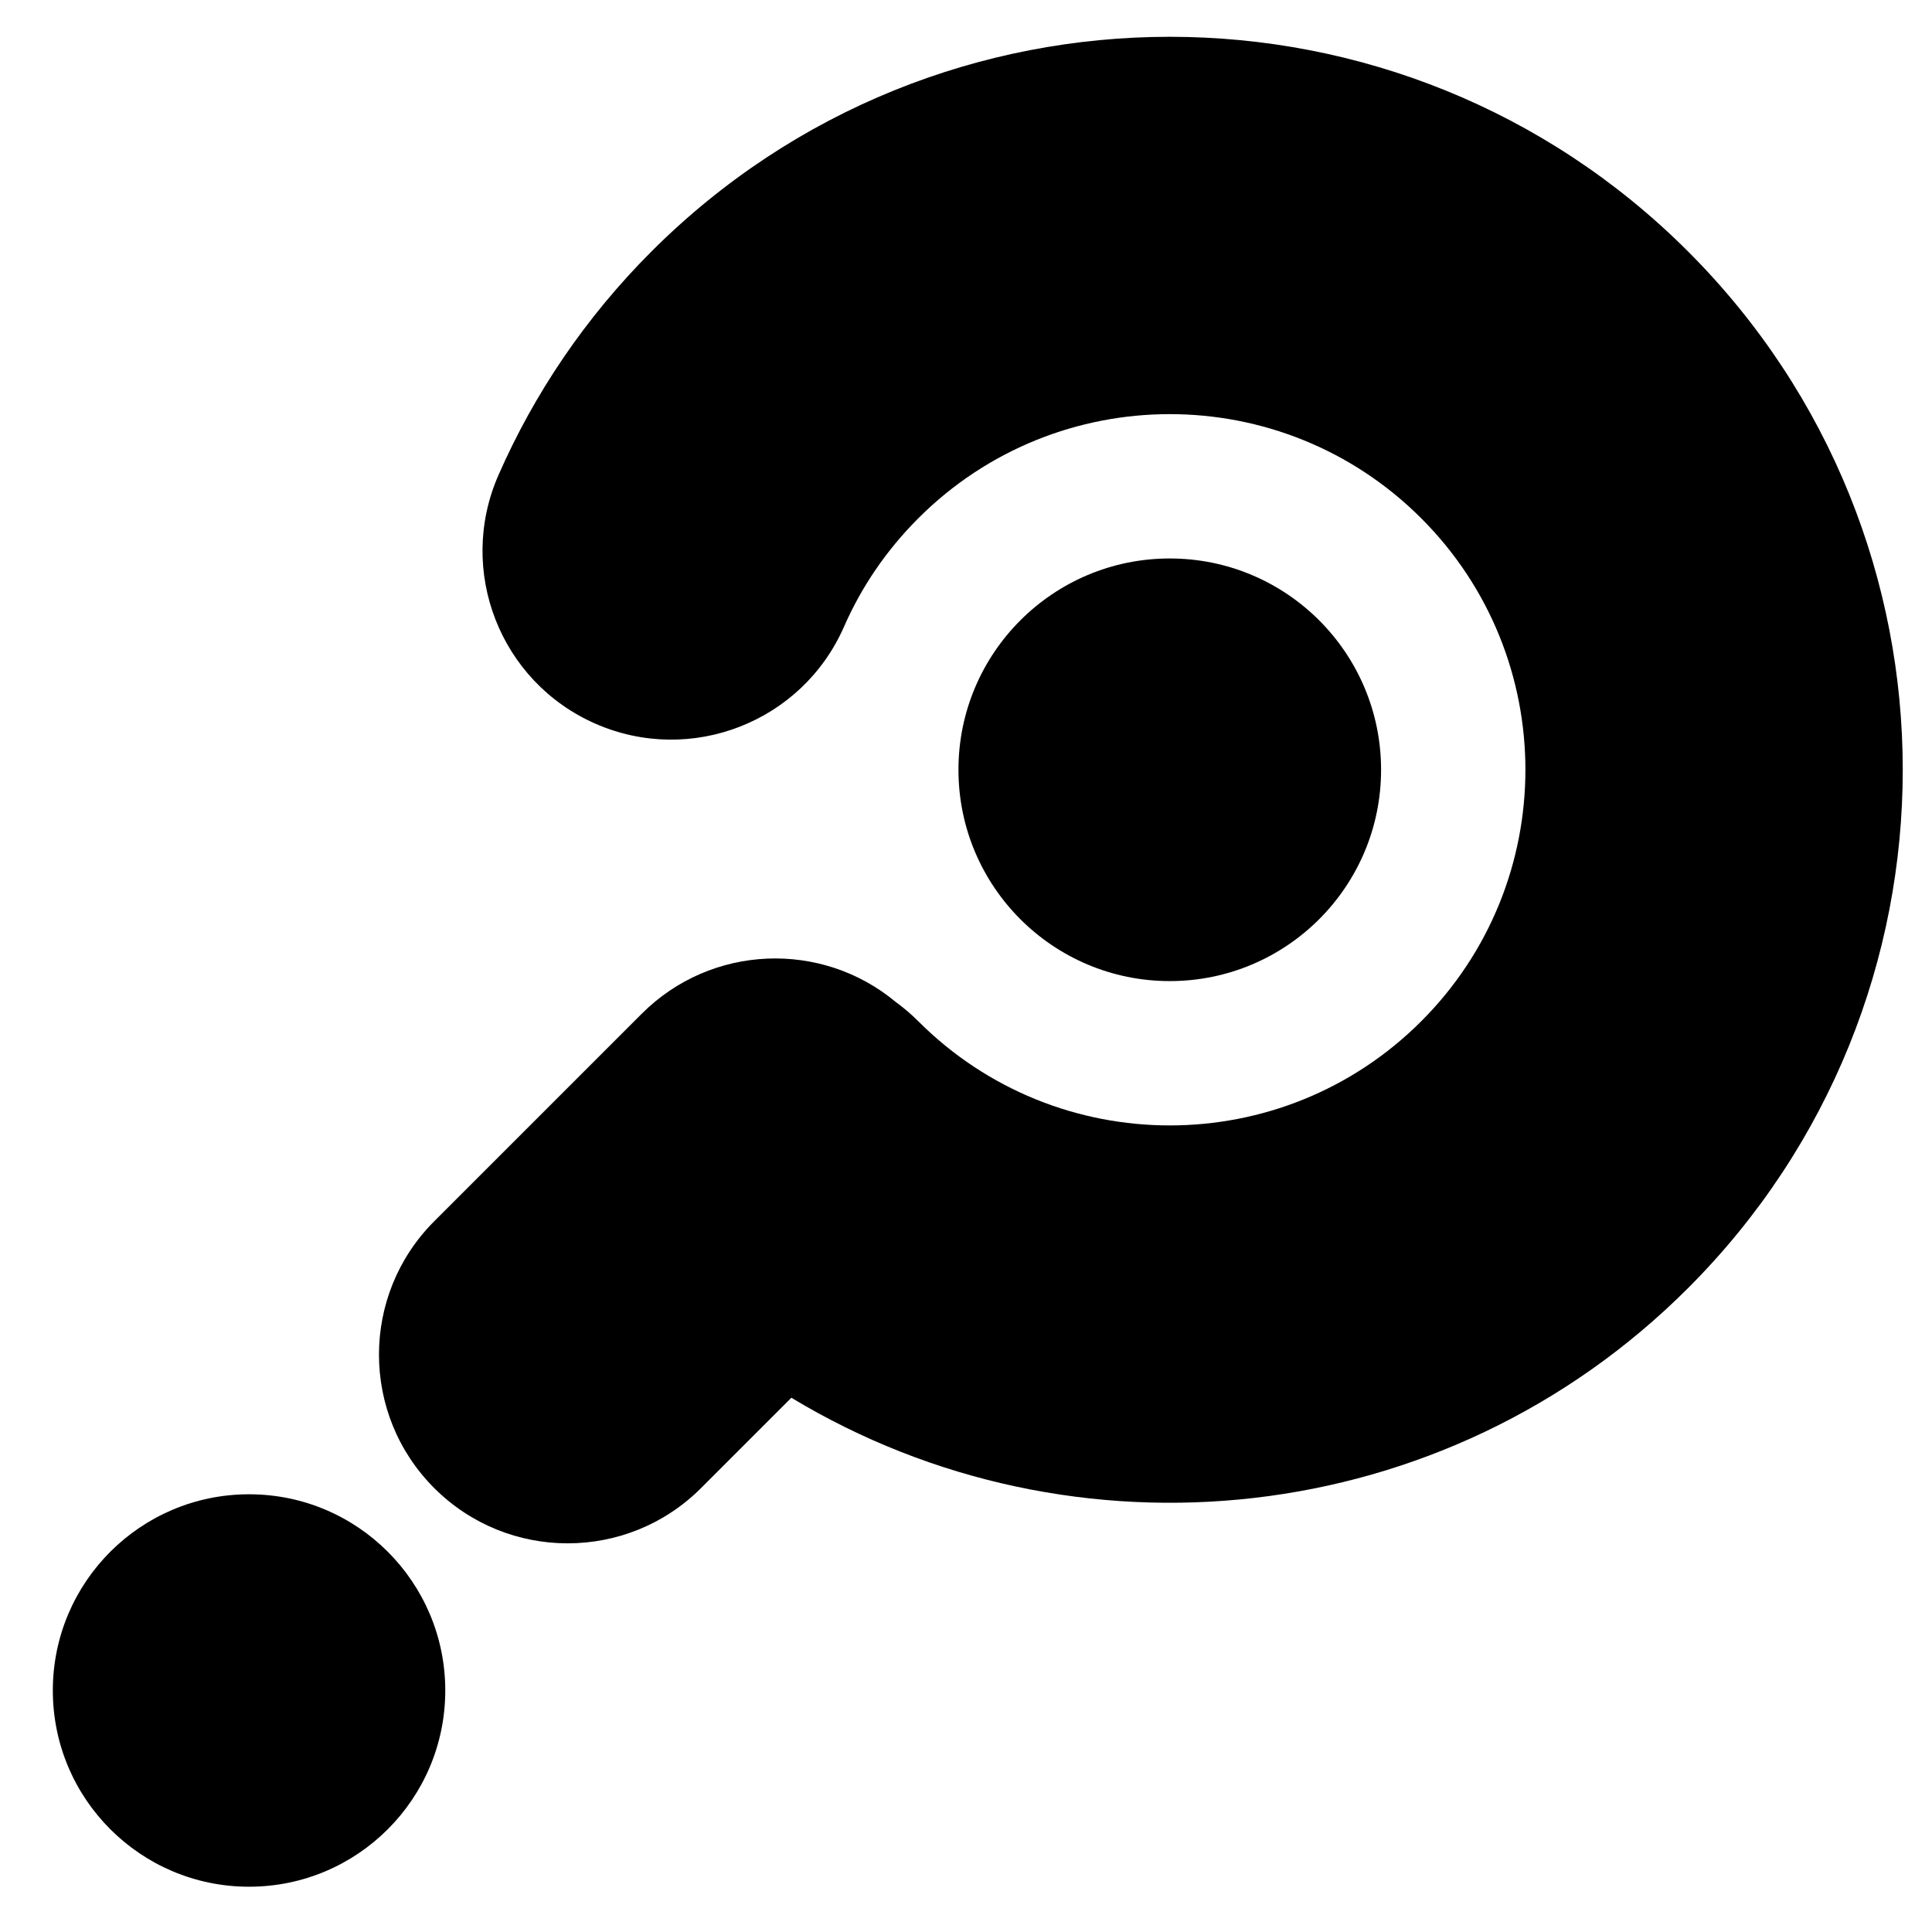
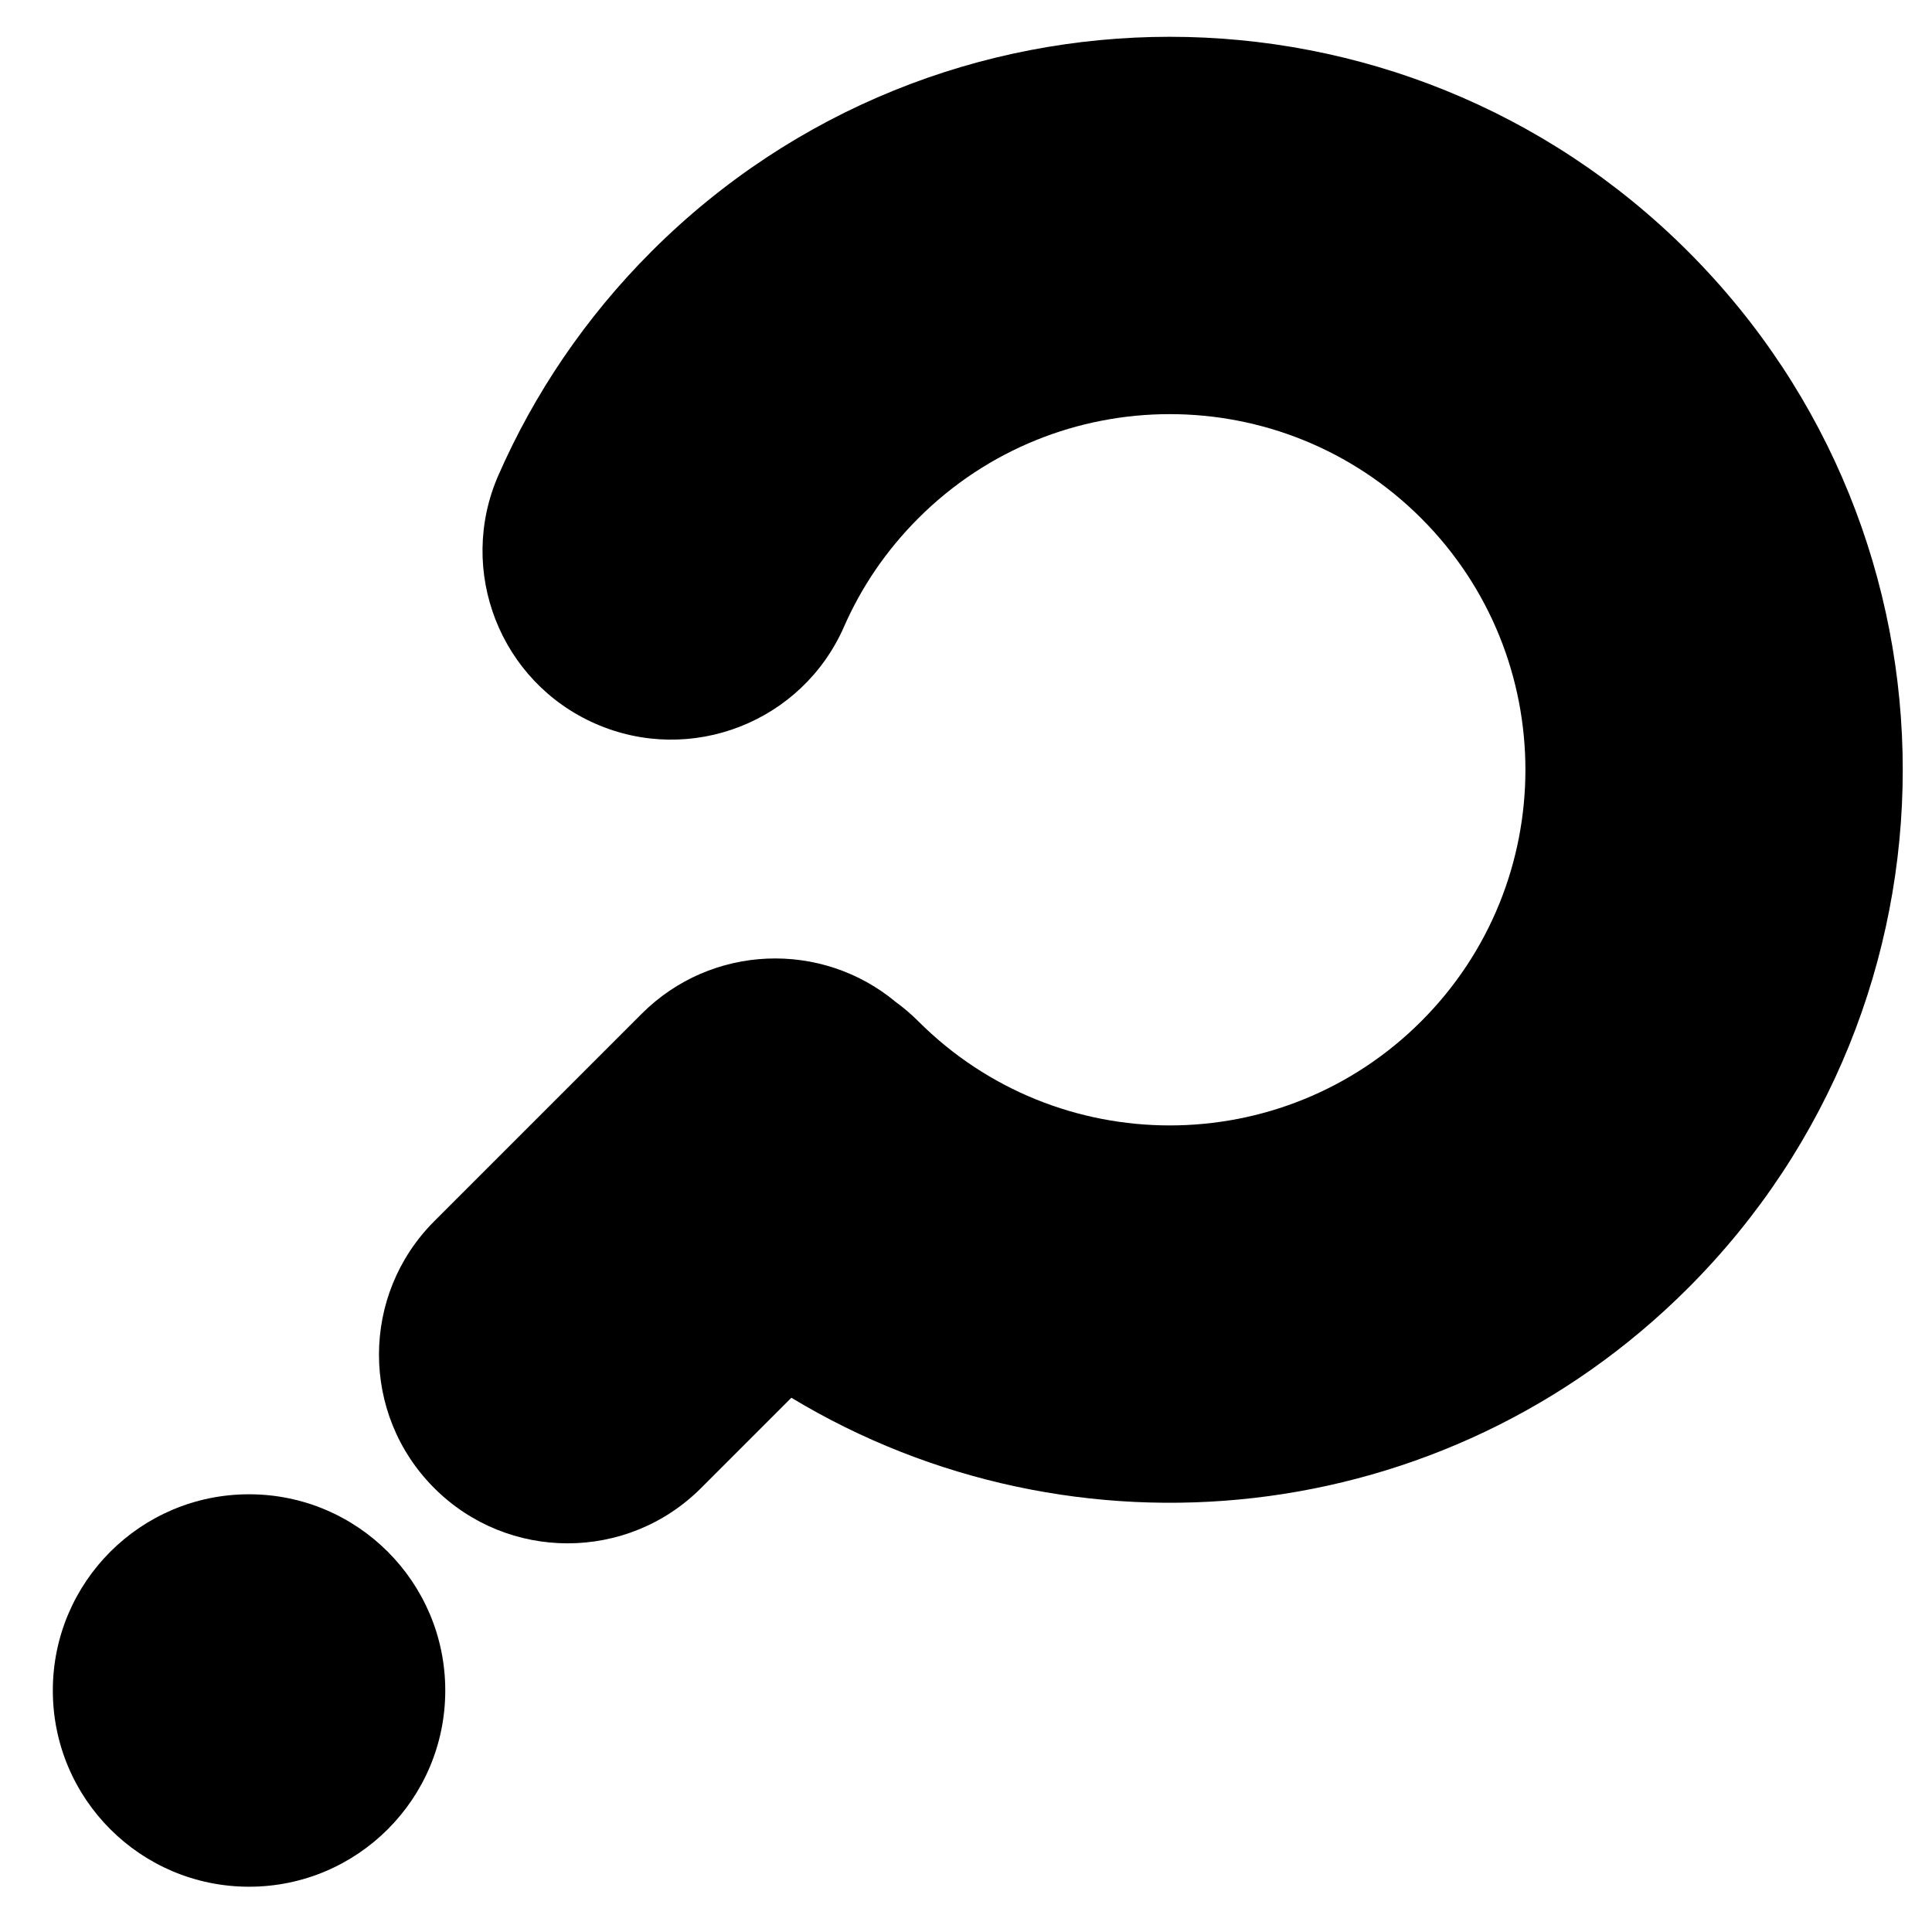
<svg xmlns="http://www.w3.org/2000/svg" width="256" height="256" viewBox="0 0 256 256" fill="none">
  <style>
        .favicon-stroke {}

        #line {
            fill: currentColor
        }

        #outside-dot {
            fill: currentColor
        }

        #inside-dot {
            fill: currentColor
        }
    </style>
-   <rect width="256" height="256" fill="none" />
  <path d="M121.678 68.678C140.081 50.274 169.919 50.274 188.322 68.678C206.726 87.081 206.726 116.919 188.322 135.322C169.919 153.726 140.081 153.726 121.678 135.322C120.734 134.378 119.733 133.525 118.686 132.764C108.865 124.59 94.251 125.11 85.038 134.322L57.538 161.822C47.775 171.585 47.775 187.415 57.538 197.178C67.301 206.941 83.13 206.941 92.893 197.178L104.862 185.209C142.205 207.751 191.449 202.907 223.678 170.678C261.607 132.748 261.607 71.252 223.678 33.322C185.748 -4.607 124.252 -4.607 86.322 33.322C77.552 42.092 70.779 52.171 66.047 62.956C60.5 75.6 66.254 90.347 78.897 95.894C91.541 101.441 106.288 95.688 111.835 83.044C114.109 77.86 117.374 72.981 121.678 68.678Z" class="favicon-stroke" id="line" />
  <path d="M59 224C59 238.359 47.359 250 33 250C18.641 250 7 238.359 7 224C7 209.641 18.641 198 33 198C47.359 198 59 209.641 59 224Z" class="favicon-stroke" id="outside-dot" />
-   <path d="M155 130C170.464 130 183 117.464 183 102C183 86.536 170.464 74 155 74C139.536 74 127 86.536 127 102C127 117.464 139.536 130 155 130Z" class="favicon-stroke" id="inside-dot" />
</svg>